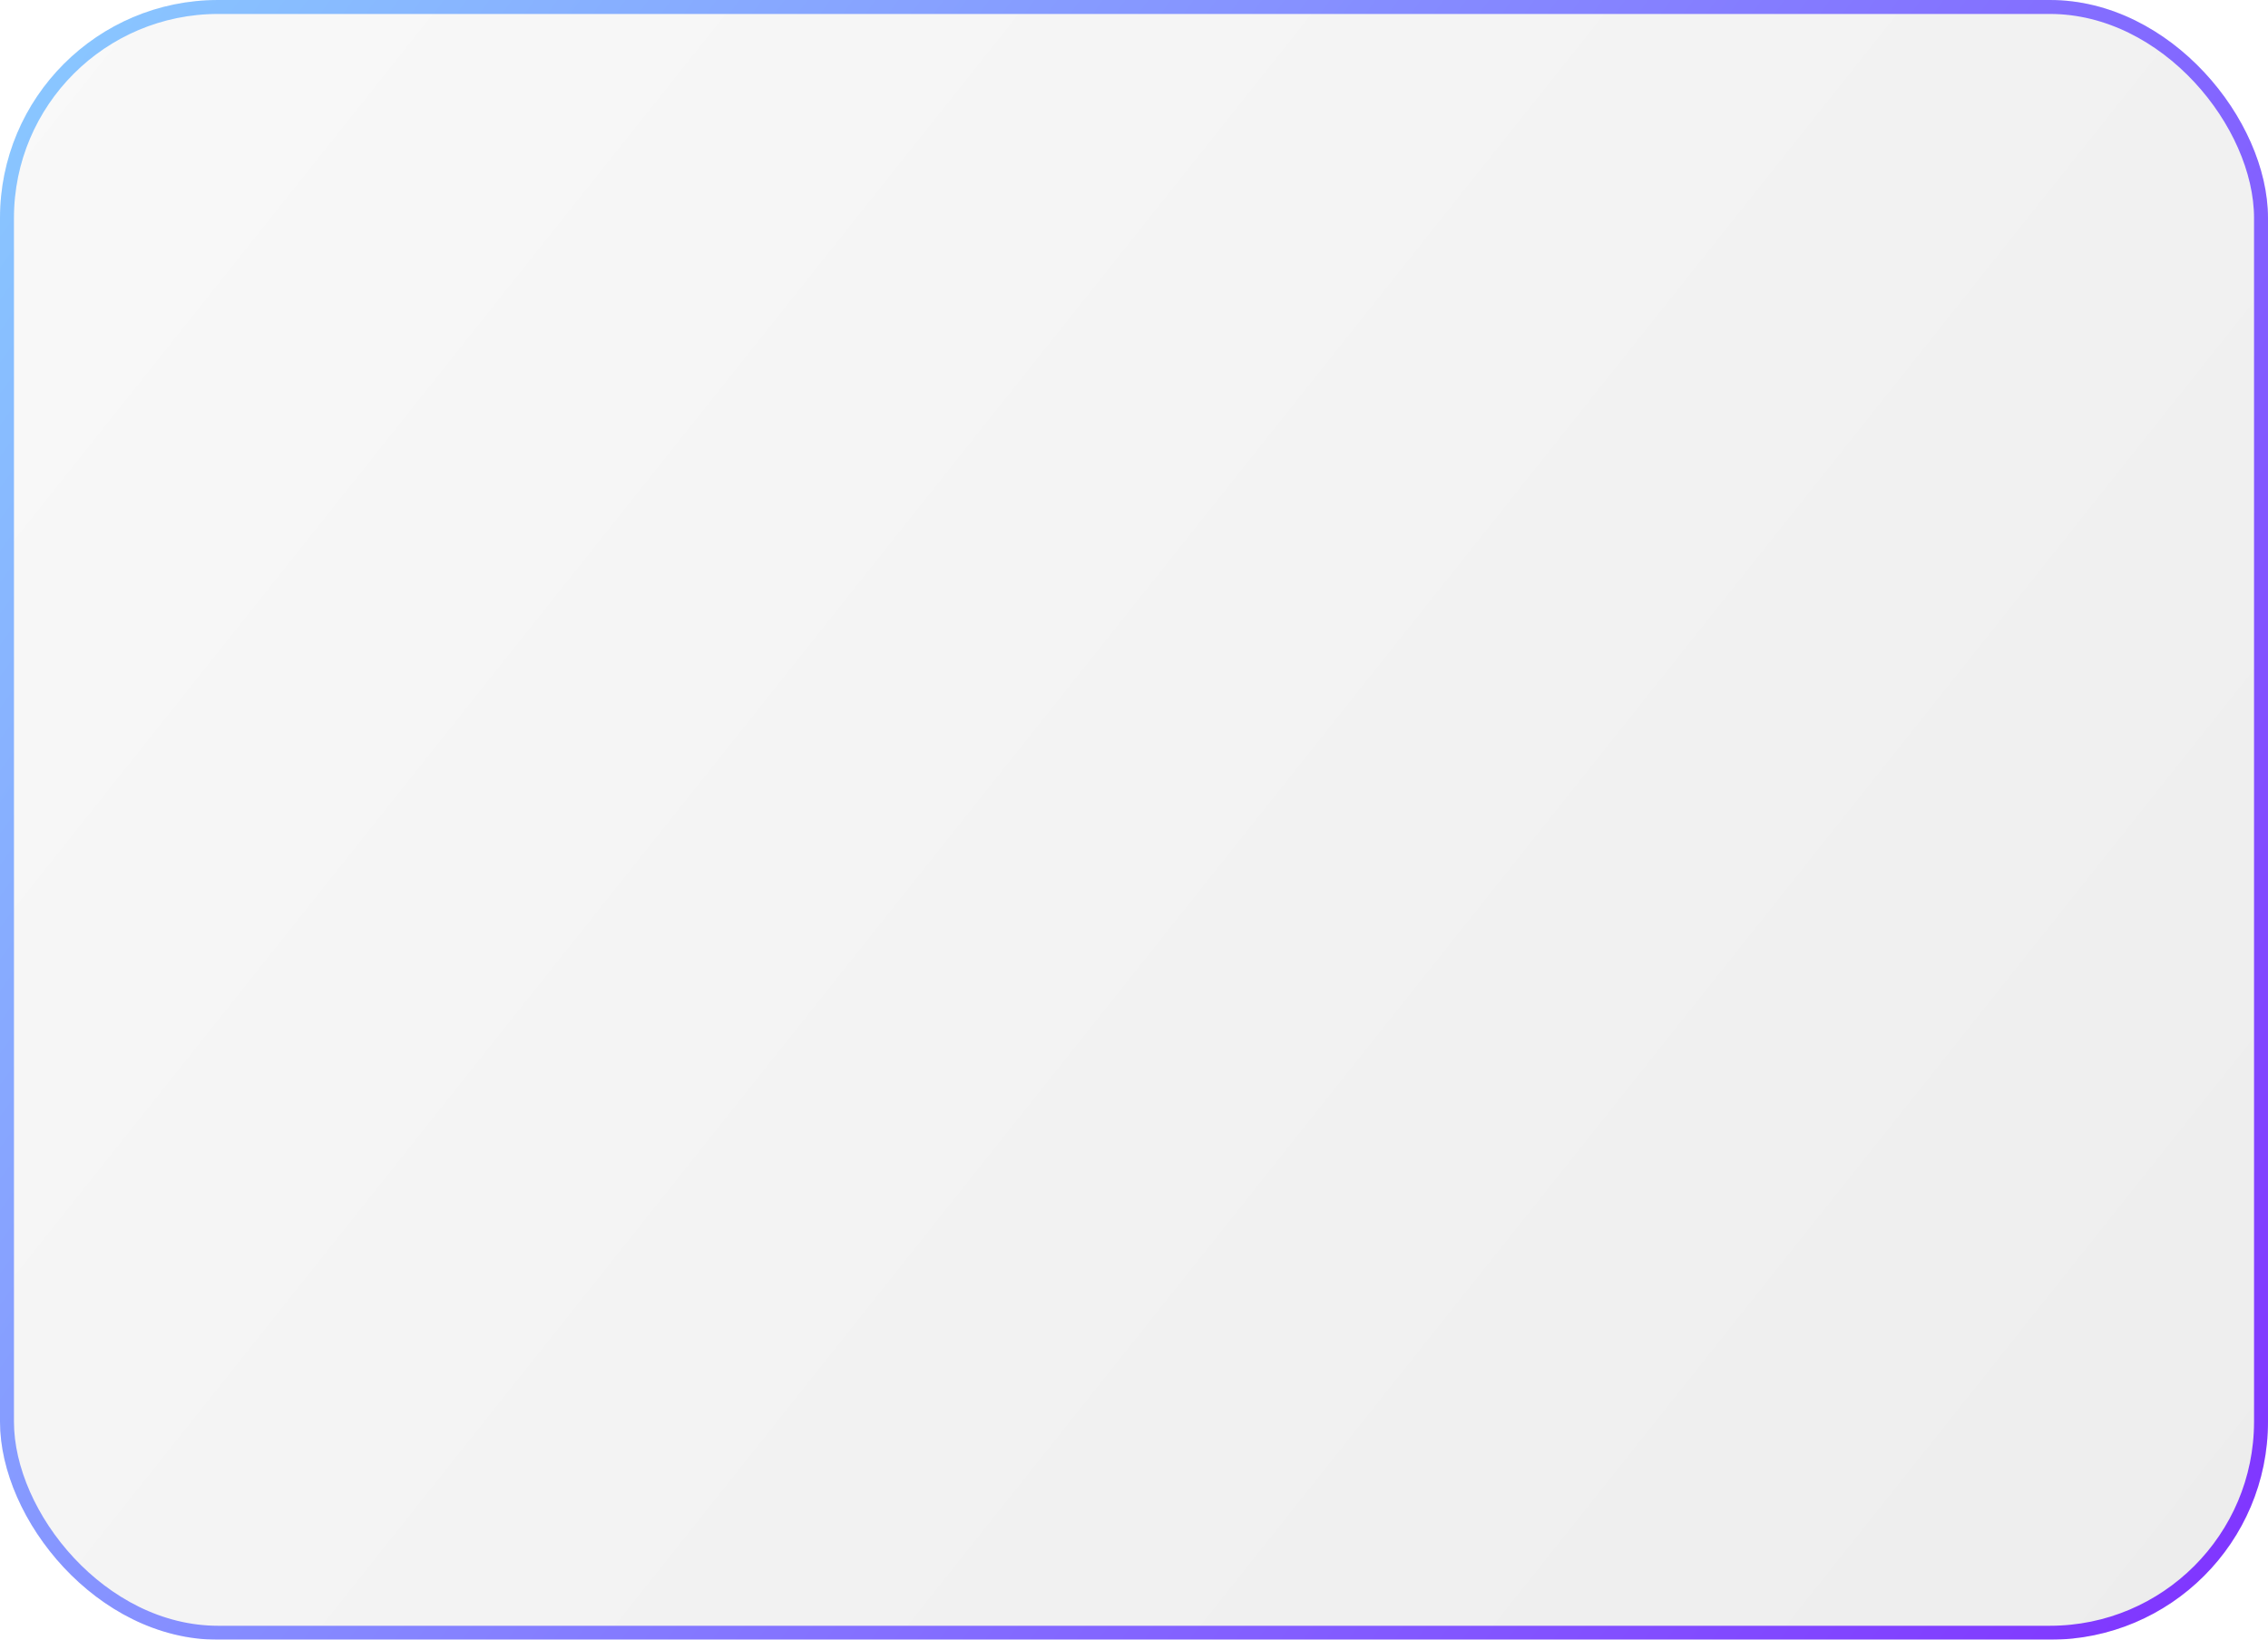
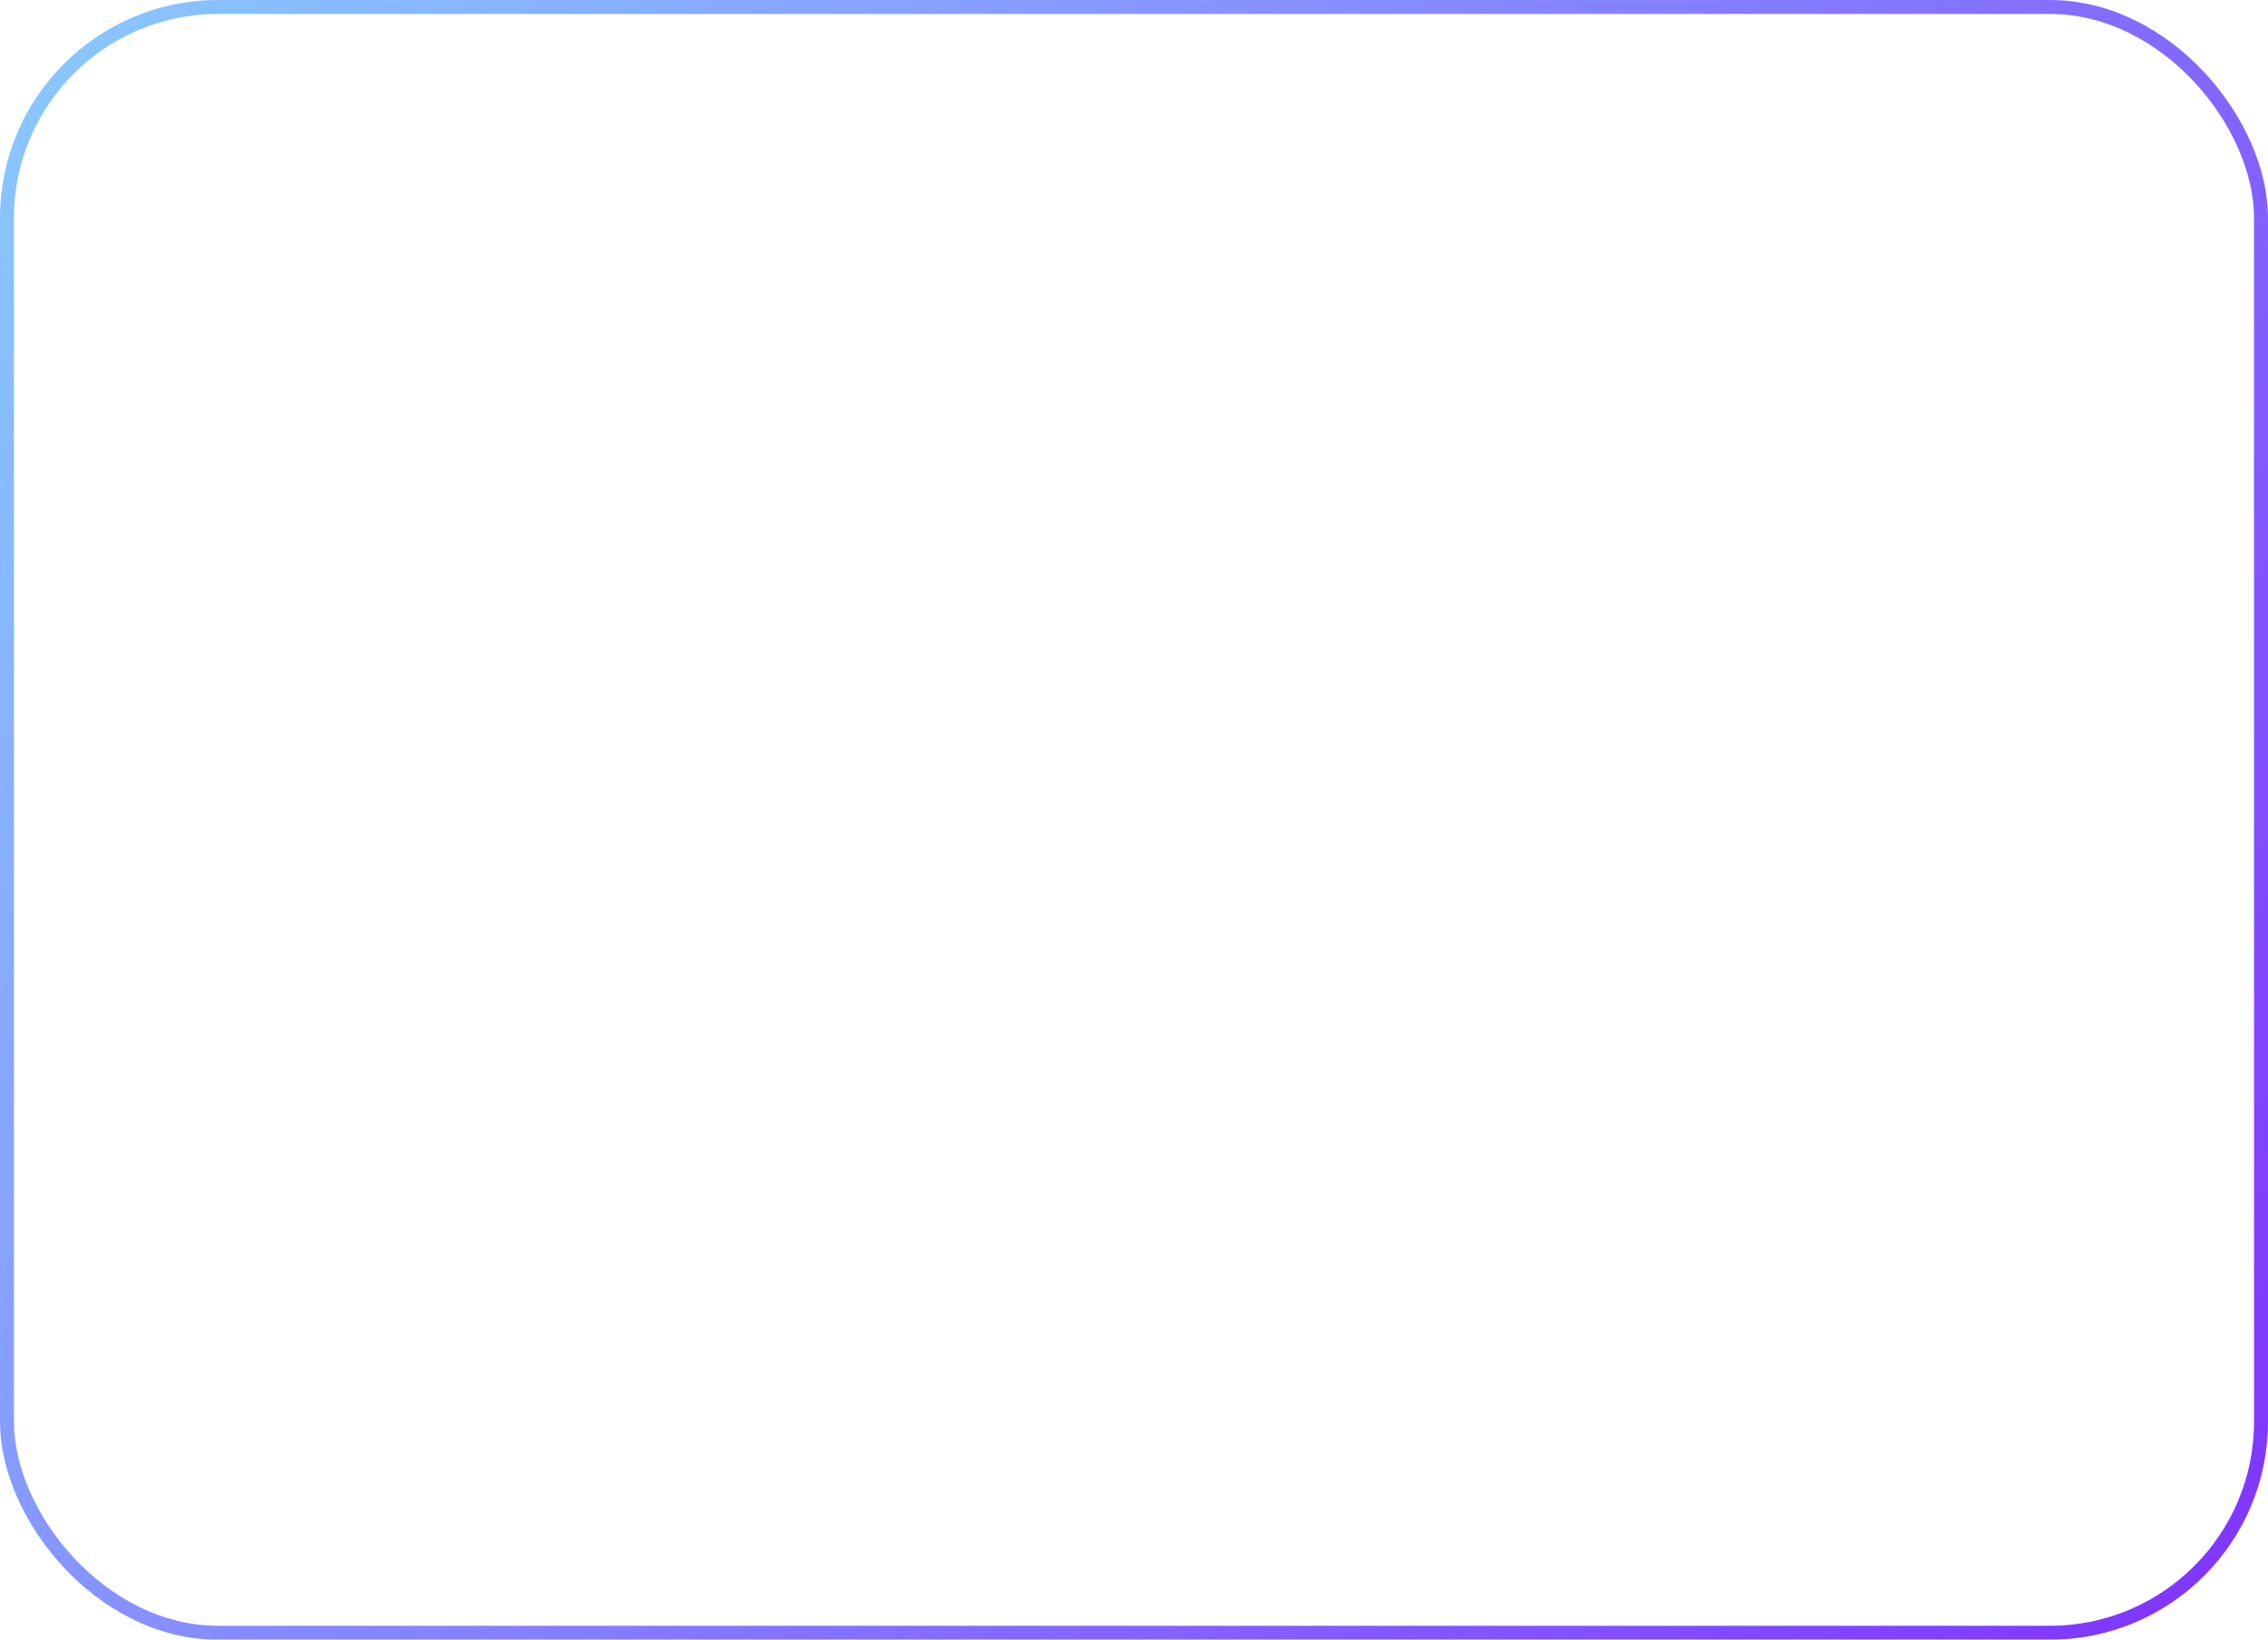
<svg xmlns="http://www.w3.org/2000/svg" width="325" height="235" viewBox="0 0 325 235" fill="none">
  <g filter="url(#filter0_b_2273_604)">
-     <rect width="325" height="235" rx="31.25" fill="url(#paint0_linear_2273_604)" fill-opacity="0.1" />
    <rect x="1" y="1" width="323" height="233" rx="30.25" stroke="url(#paint1_linear_2273_604)" stroke-width="2" />
  </g>
  <defs>
    <filter id="filter0_b_2273_604" x="-131.25" y="-131.25" width="587.5" height="497.5" filterUnits="userSpaceOnUse" color-interpolation-filters="sRGB">
      <feFlood flood-opacity="0" result="BackgroundImageFix" />
      <feGaussianBlur in="BackgroundImageFix" stdDeviation="65.625" />
      <feComposite in2="SourceAlpha" operator="in" result="effect1_backgroundBlur_2273_604" />
      <feBlend mode="normal" in="SourceGraphic" in2="effect1_backgroundBlur_2273_604" result="shape" />
    </filter>
    <linearGradient id="paint0_linear_2273_604" x1="-3.872" y1="5.63" x2="317.366" y2="261.202" gradientUnits="userSpaceOnUse">
      <stop stop-color="#C8C8C8" />
      <stop offset="1" stop-color="#4B4B4B" />
    </linearGradient>
    <linearGradient id="paint1_linear_2273_604" x1="-4.28954e-06" y1="0.139" x2="325" y2="235.139" gradientUnits="userSpaceOnUse">
      <stop stop-color="#89CAFF" />
      <stop offset="1" stop-color="#8032FF" />
    </linearGradient>
  </defs>
</svg>